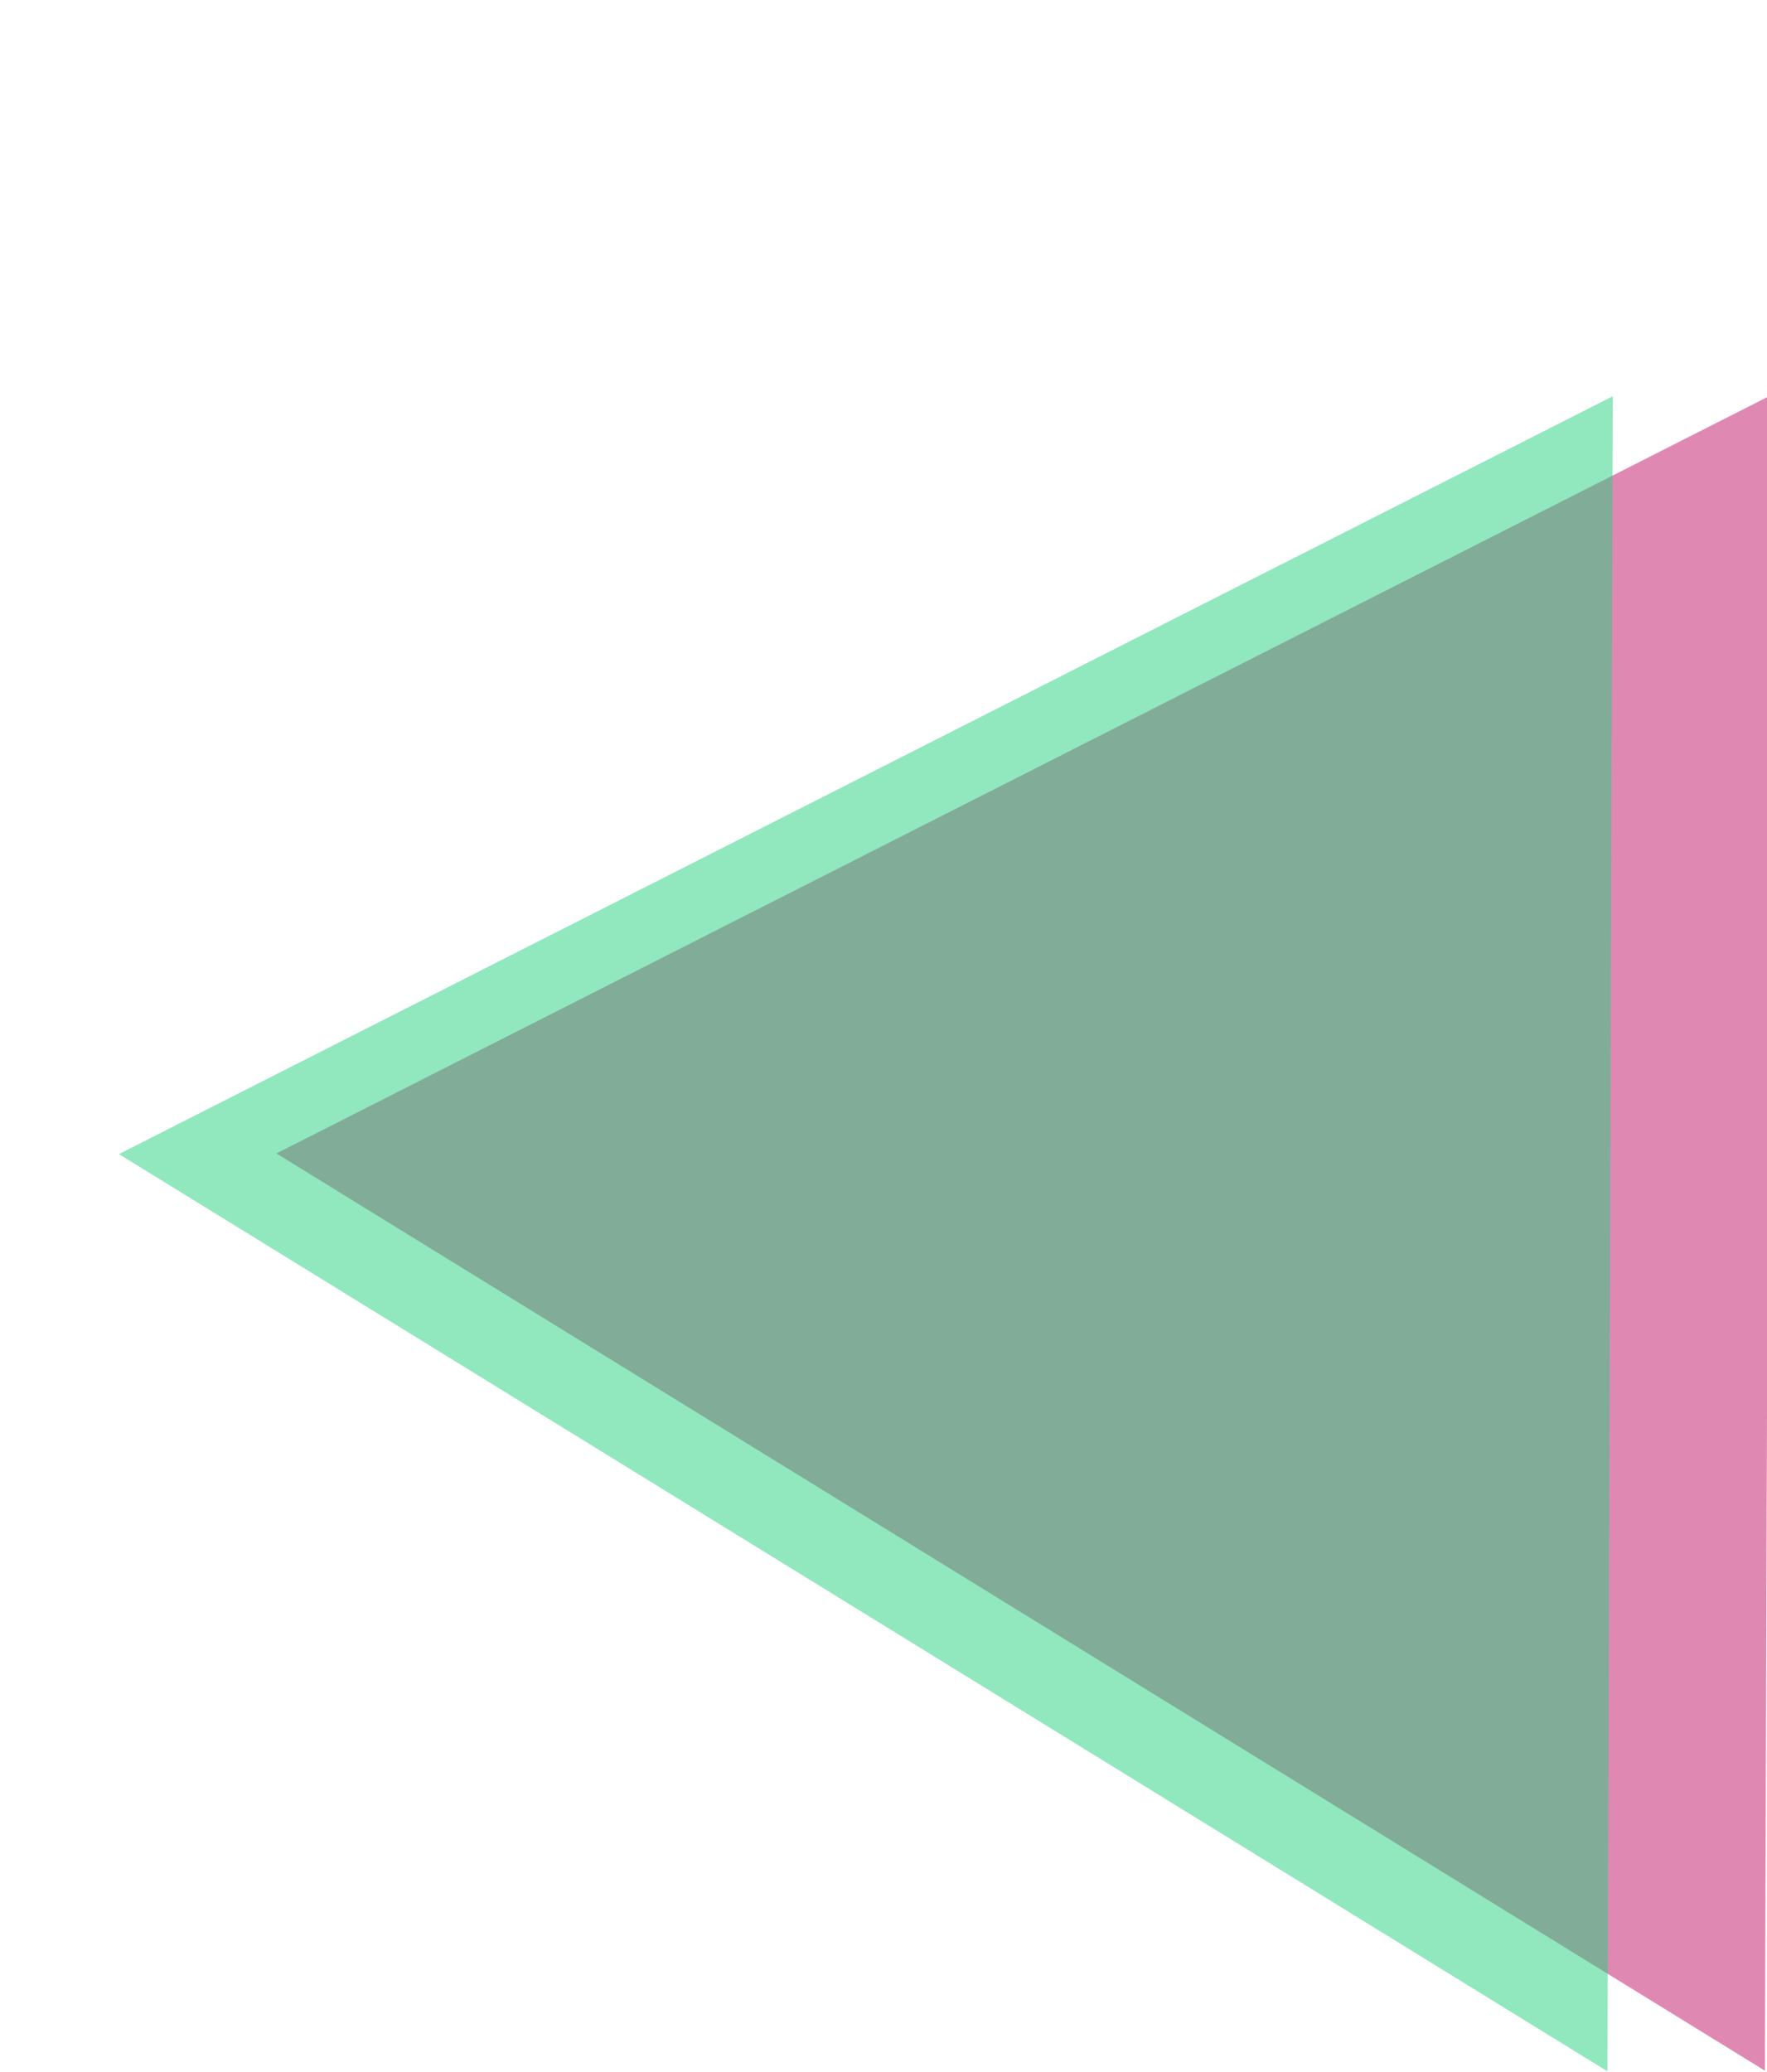
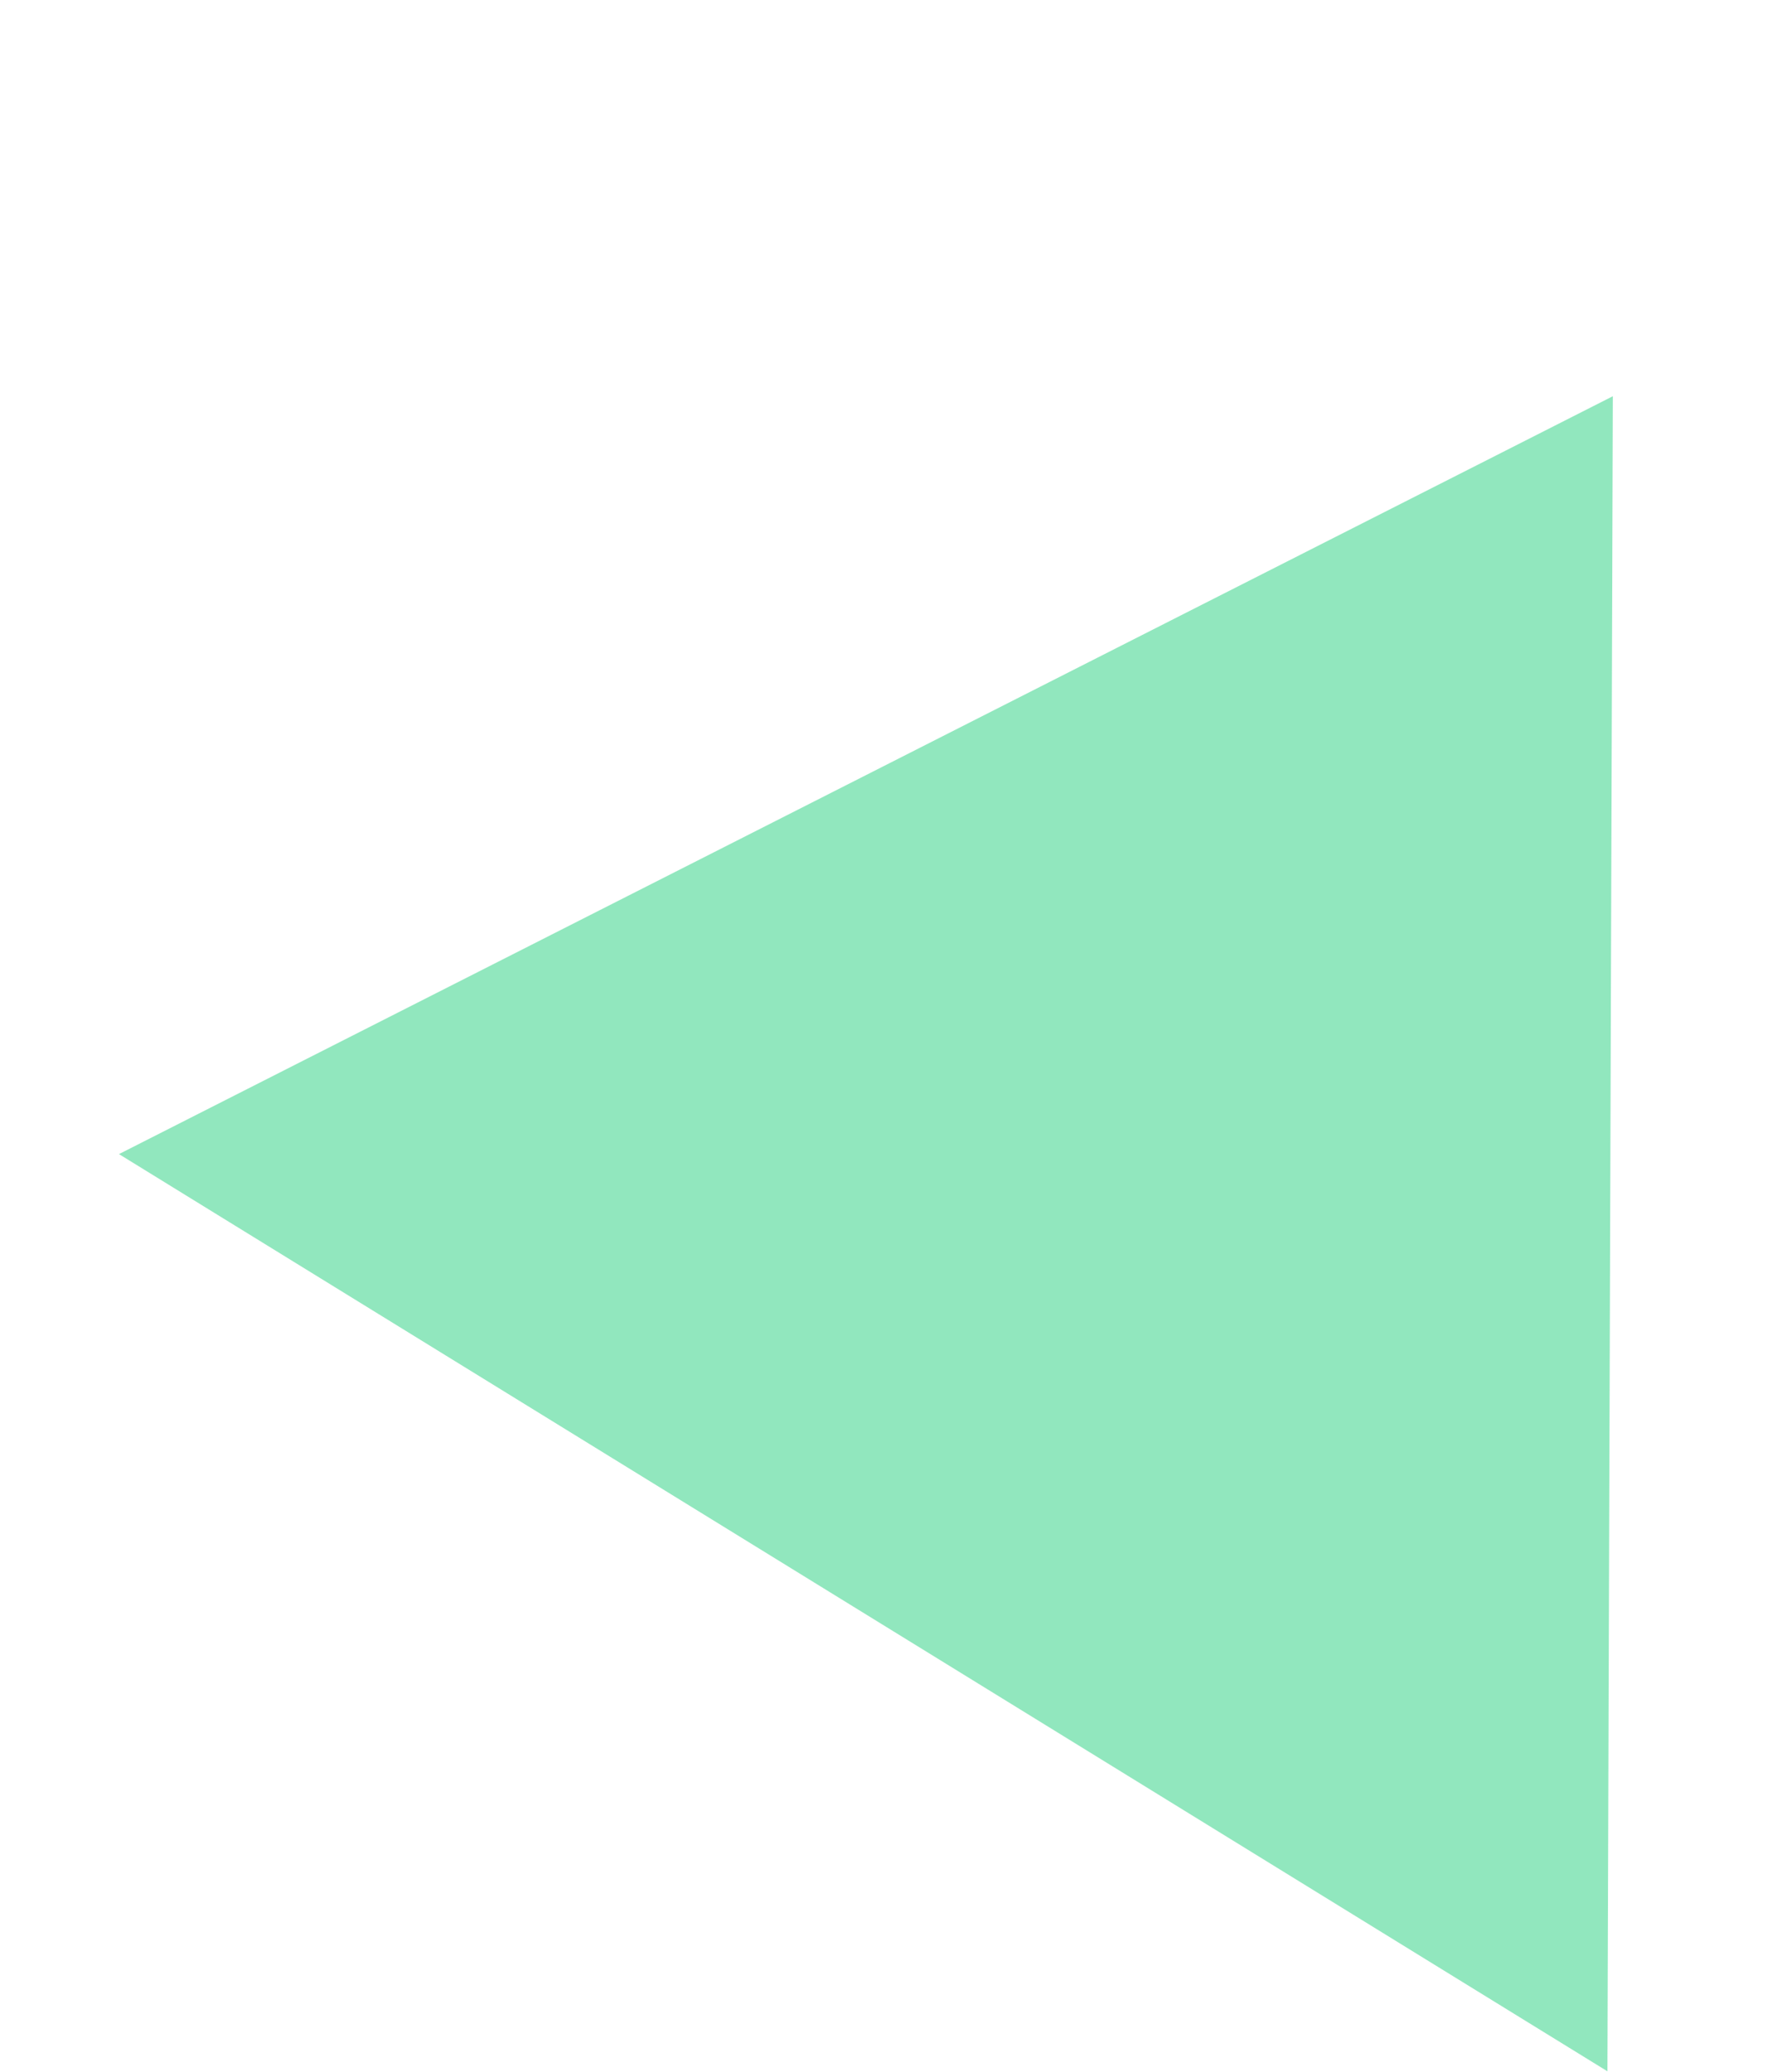
<svg xmlns="http://www.w3.org/2000/svg" width="707" height="829" viewBox="0 0 707 829" fill="none">
-   <path opacity="0.5" d="M110.6 461.428L708.313 158.25L706.155 828.351L110.6 461.428Z" fill="#C01466" />
  <path opacity="0.5" d="M47.599 461.686L645.313 158.508L643.155 828.609L47.599 461.686Z" fill="#25D17F" />
</svg>